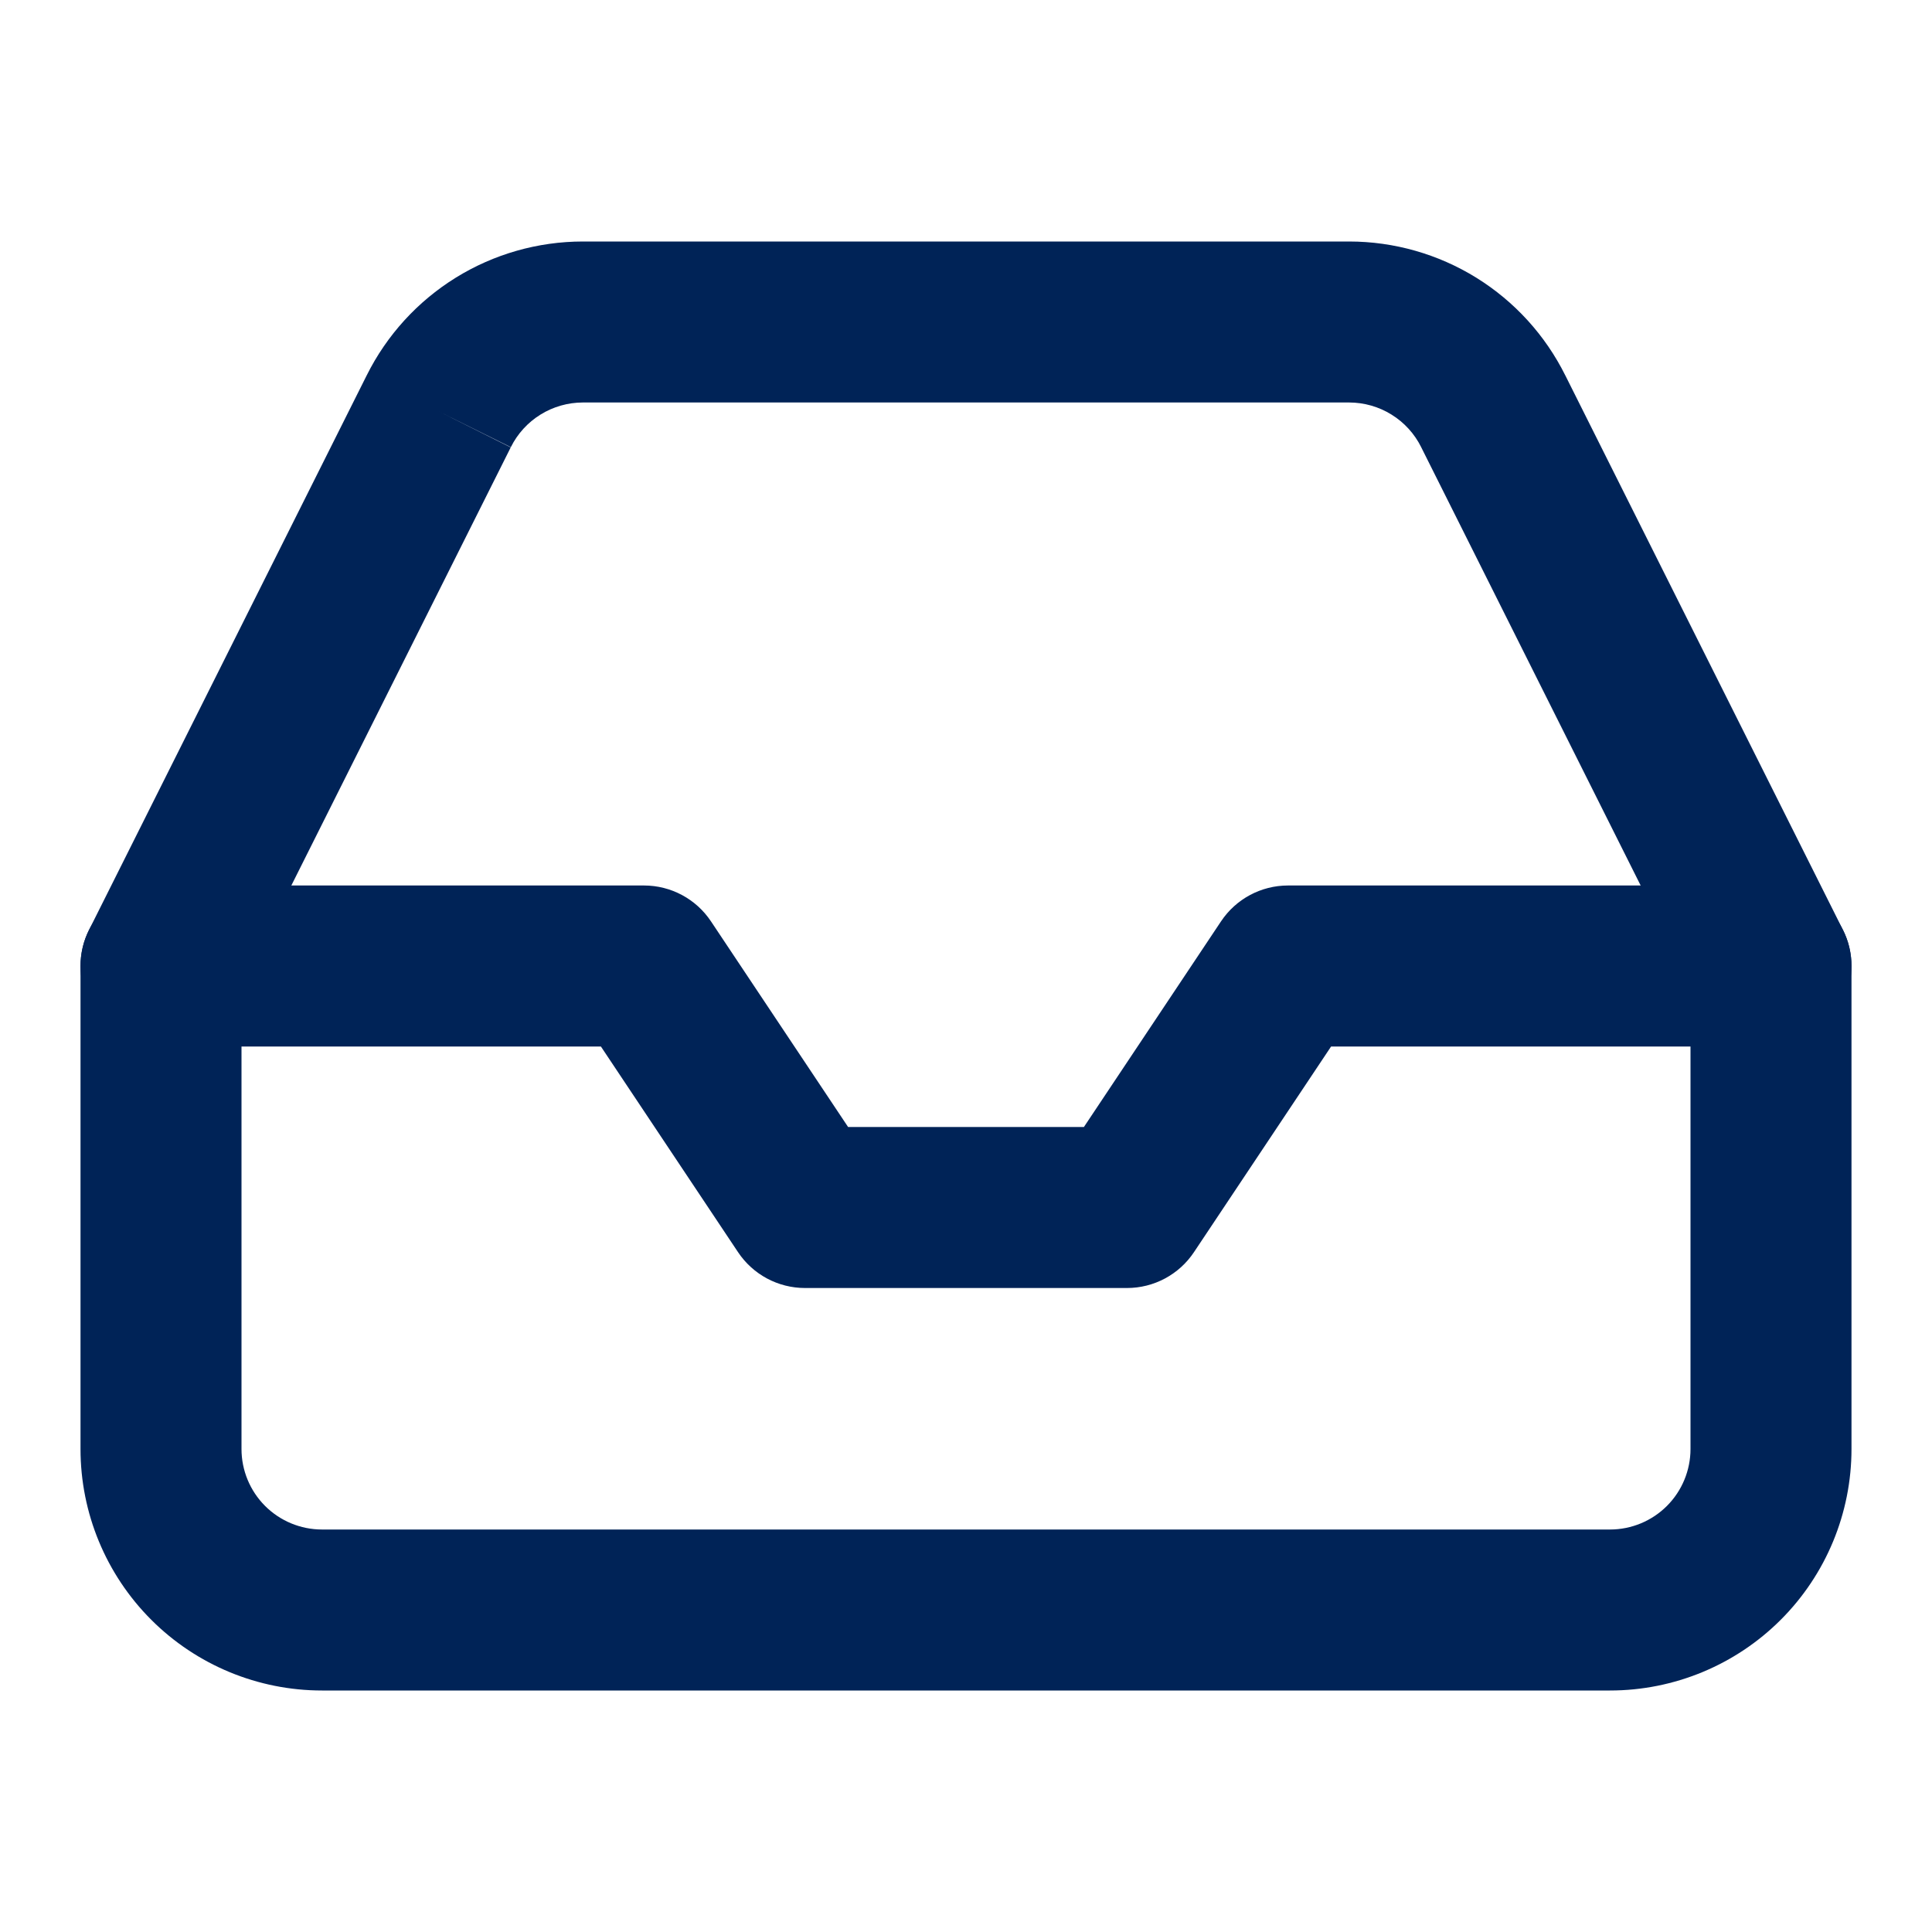
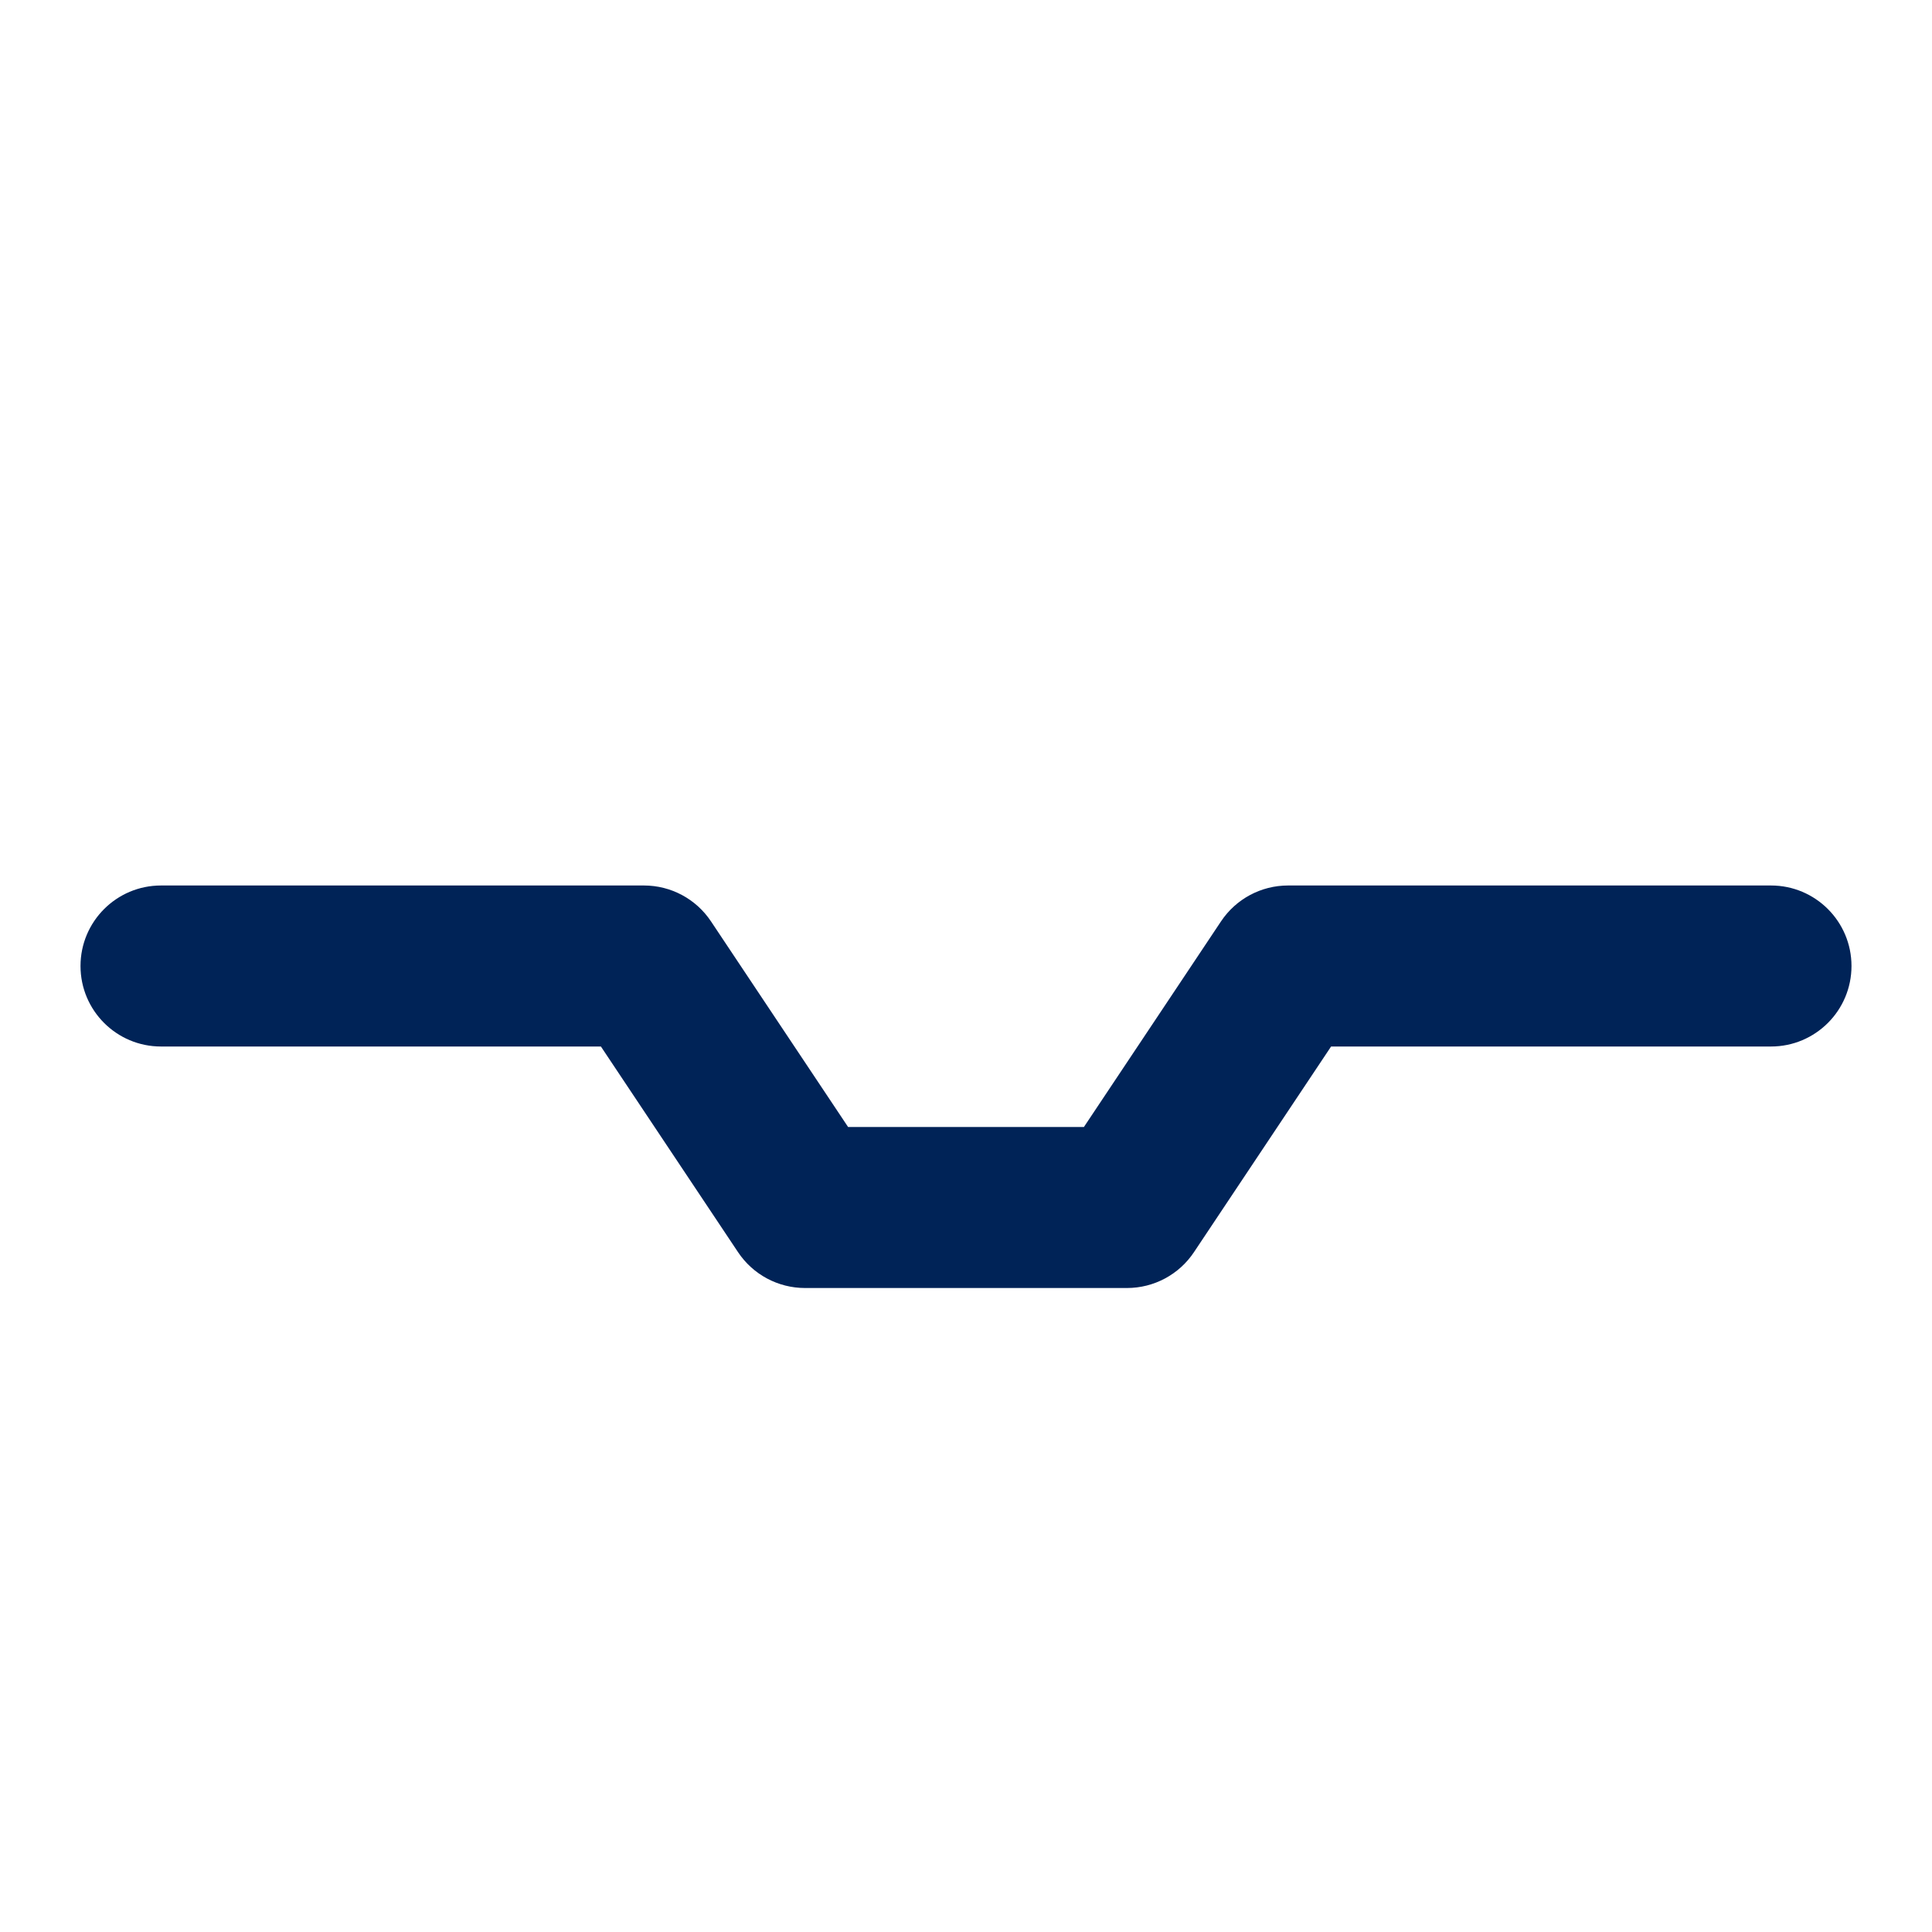
<svg xmlns="http://www.w3.org/2000/svg" width="64" height="64" viewBox="0 0 64 64" fill="none">
  <path fill-rule="evenodd" clip-rule="evenodd" d="M2.667 32C2.667 30.527 3.861 29.333 5.333 29.333H21.333C22.225 29.333 23.058 29.779 23.552 30.521L28.094 37.333H35.906L40.448 30.521C40.943 29.779 41.775 29.333 42.667 29.333H58.667C60.139 29.333 61.333 30.527 61.333 32C61.333 33.473 60.139 34.667 58.667 34.667H44.094L39.552 41.479C39.058 42.221 38.225 42.667 37.333 42.667H26.667C25.775 42.667 24.942 42.221 24.448 41.479L19.906 34.667H5.333C3.861 34.667 2.667 33.473 2.667 32Z" fill="#002357" />
-   <path fill-rule="evenodd" clip-rule="evenodd" d="M19.307 8L44.693 8C46.182 8.001 47.642 8.417 48.907 9.201C50.17 9.985 51.191 11.105 51.853 12.437C51.854 12.438 51.854 12.439 51.855 12.44L61.051 30.806C61.237 31.177 61.333 31.585 61.333 32V48C61.333 50.122 60.491 52.157 58.99 53.657C57.49 55.157 55.455 56 53.333 56H10.667C8.545 56 6.51 55.157 5.01 53.657C3.51 52.157 2.667 50.122 2.667 48V32C2.667 31.585 2.763 31.177 2.949 30.806L12.145 12.44C12.146 12.439 12.147 12.437 12.147 12.436C12.81 11.105 13.83 9.985 15.094 9.201C16.358 8.417 17.818 8.001 19.307 8ZM14.533 13.627L16.918 14.821L8 32.63V48C8 48.707 8.281 49.386 8.781 49.886C9.281 50.386 9.96 50.667 10.667 50.667H53.333C54.041 50.667 54.719 50.386 55.219 49.886C55.719 49.386 56 48.707 56 48V32.63L47.082 14.821L47.079 14.813C46.858 14.369 46.518 13.995 46.096 13.734C45.675 13.472 45.188 13.334 44.693 13.333H19.308C18.812 13.334 18.326 13.472 17.904 13.734C17.483 13.995 17.142 14.369 16.922 14.813L14.533 13.627Z" fill="#002357" />
</svg>